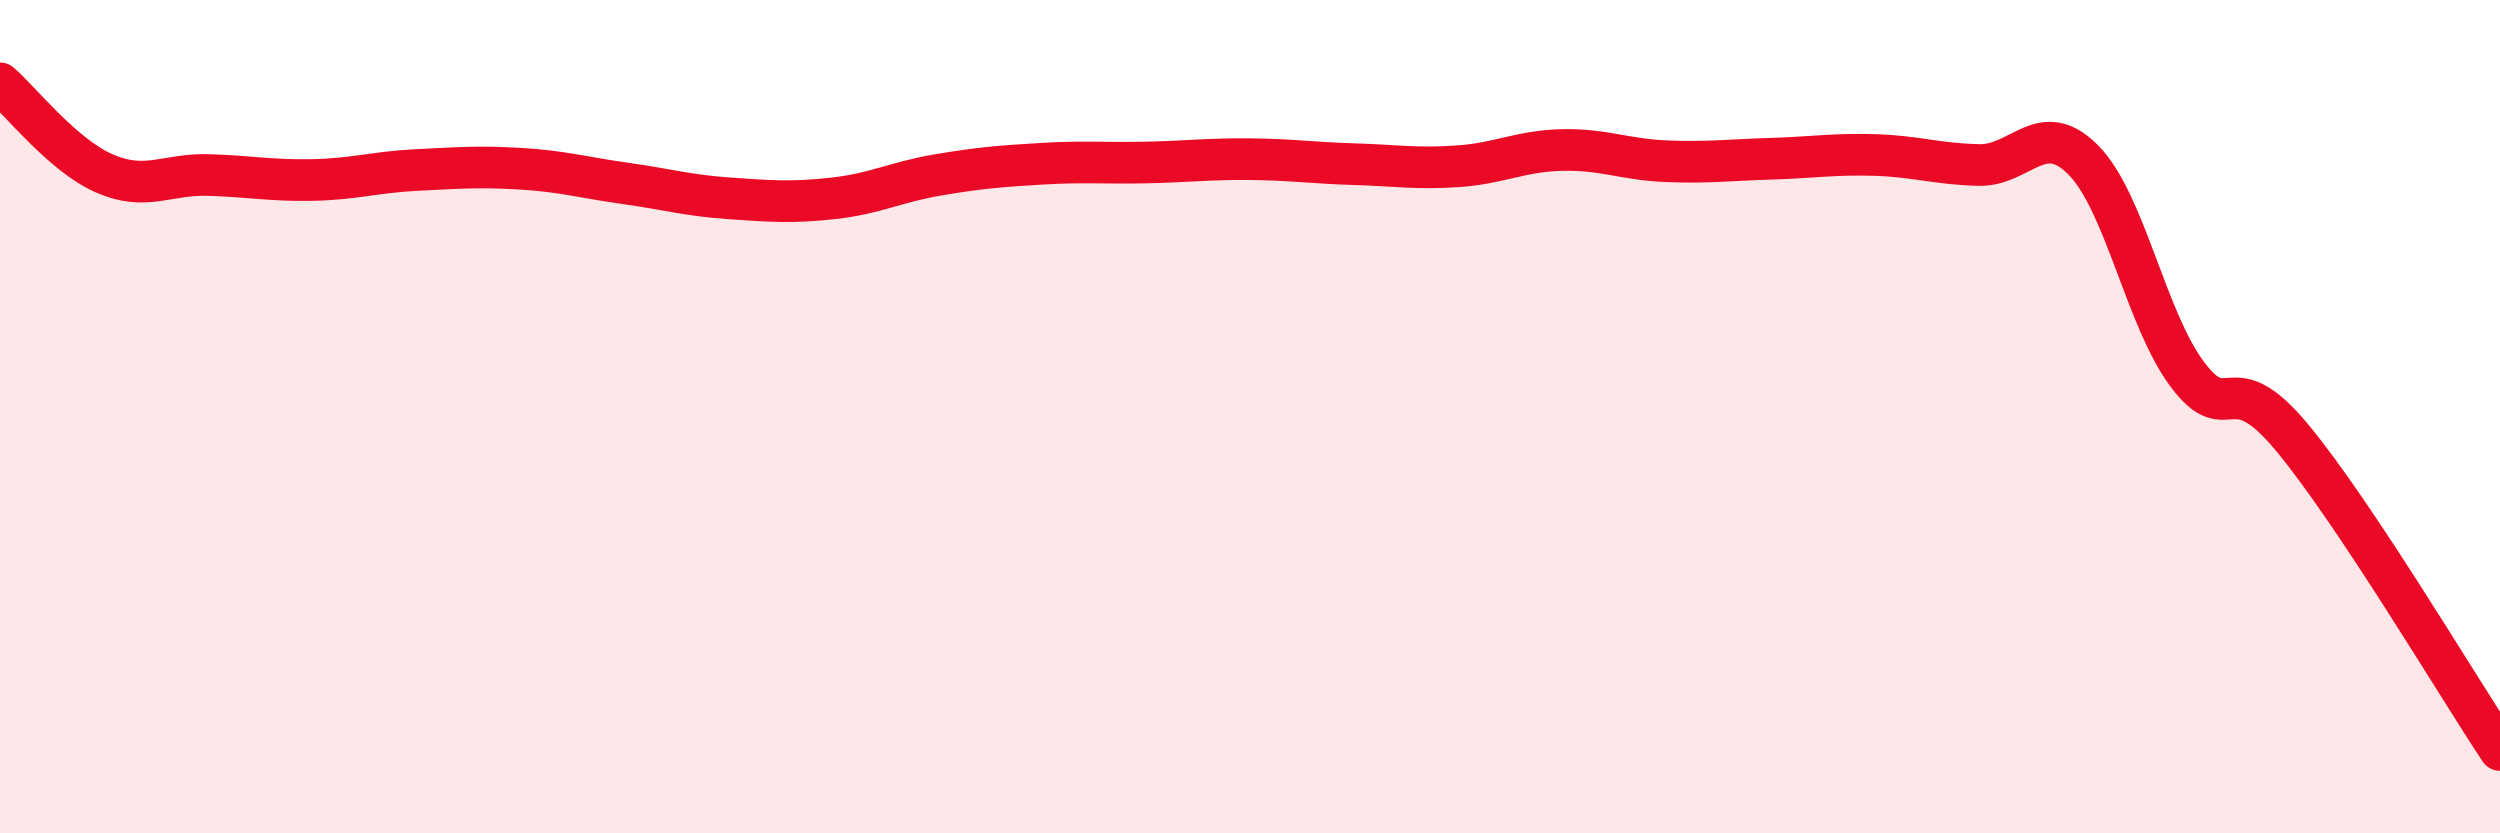
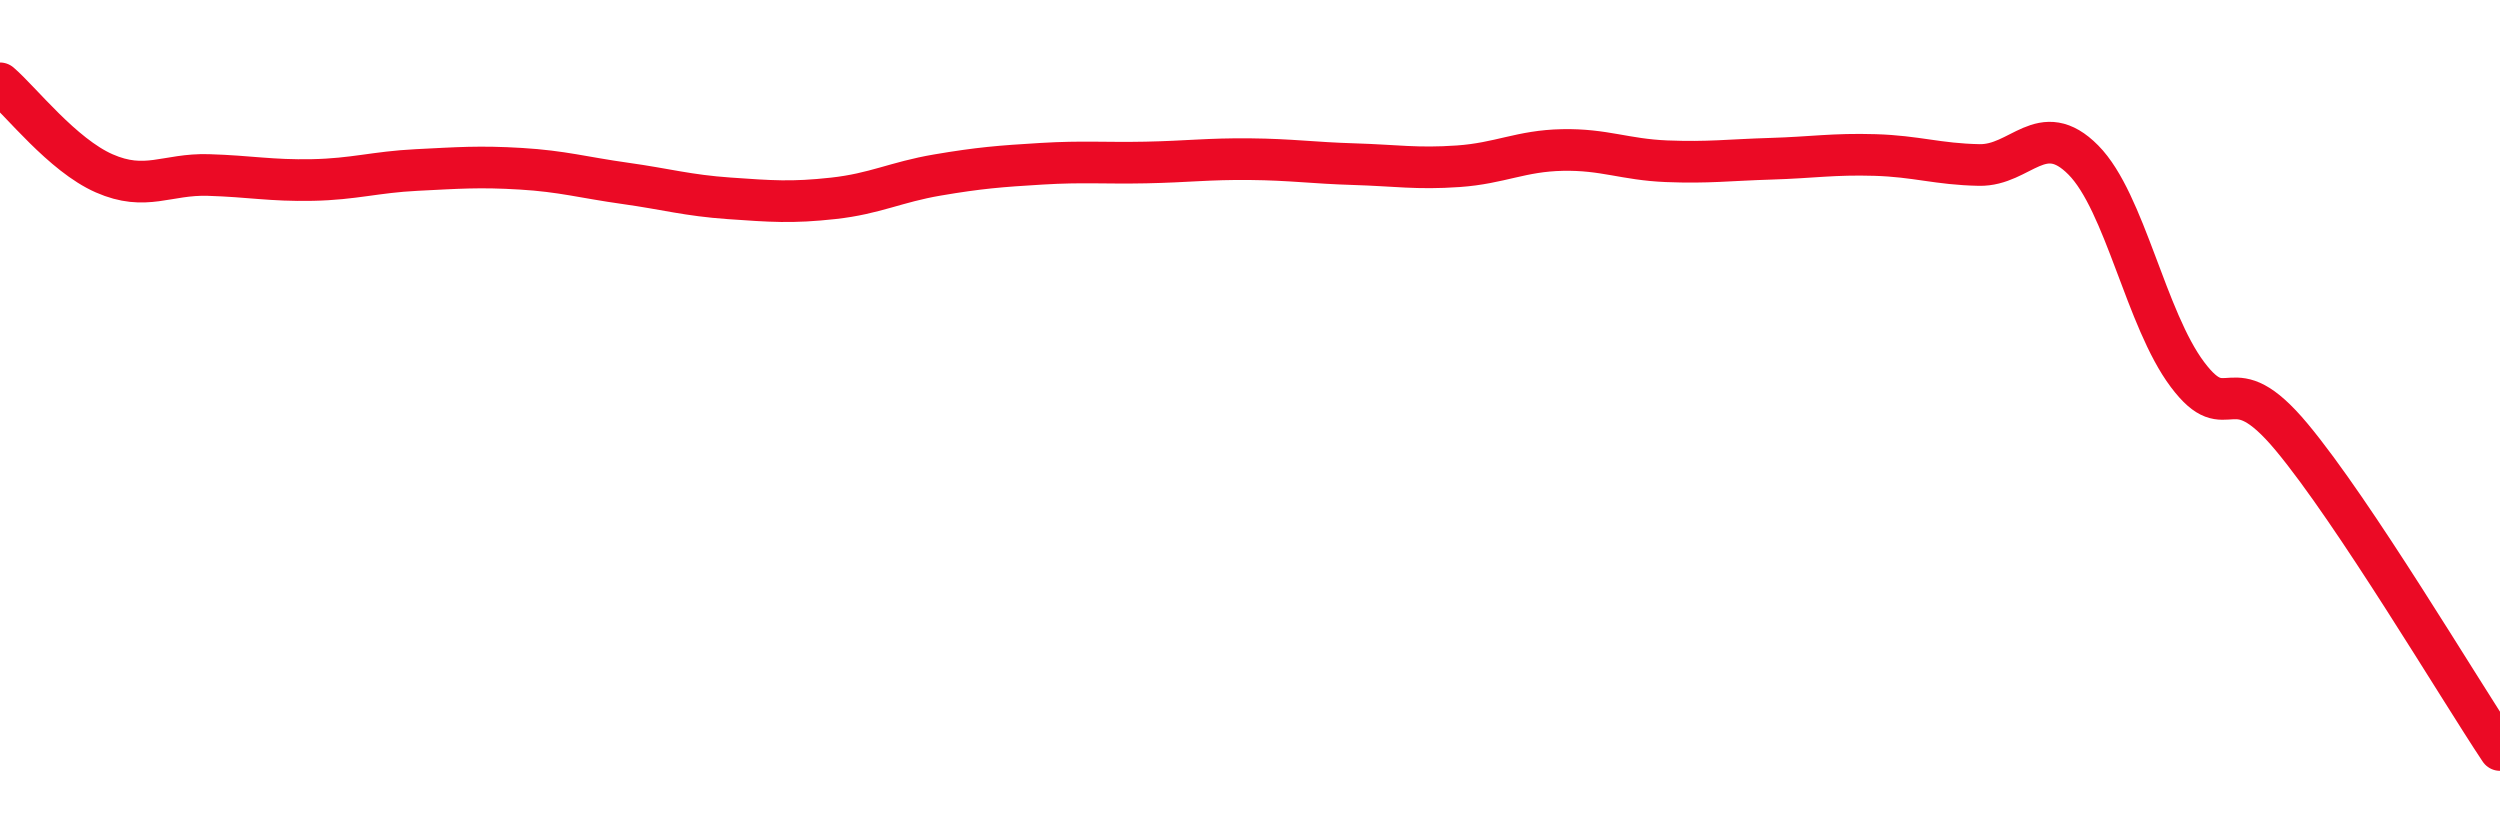
<svg xmlns="http://www.w3.org/2000/svg" width="60" height="20" viewBox="0 0 60 20">
-   <path d="M 0,2 C 0.5,2.43 1.5,3.72 2.5,4.16 C 3.5,4.6 4,4.17 5,4.2 C 6,4.23 6.5,4.34 7.5,4.32 C 8.5,4.3 9,4.13 10,4.08 C 11,4.03 11.5,3.99 12.5,4.05 C 13.5,4.11 14,4.26 15,4.4 C 16,4.54 16.5,4.69 17.5,4.76 C 18.5,4.83 19,4.87 20,4.76 C 21,4.65 21.5,4.37 22.5,4.2 C 23.5,4.03 24,3.99 25,3.93 C 26,3.87 26.5,3.92 27.5,3.9 C 28.5,3.88 29,3.81 30,3.82 C 31,3.83 31.5,3.91 32.5,3.94 C 33.5,3.97 34,4.06 35,3.99 C 36,3.92 36.5,3.62 37.5,3.6 C 38.5,3.58 39,3.83 40,3.87 C 41,3.91 41.5,3.84 42.5,3.81 C 43.5,3.78 44,3.69 45,3.72 C 46,3.75 46.5,3.94 47.5,3.96 C 48.5,3.98 49,2.83 50,3.84 C 51,4.85 51.5,7.66 52.5,8.99 C 53.5,10.32 53.5,8.69 55,10.49 C 56.5,12.29 59,16.5 60,18L60 20L0 20Z" fill="#EB0A25" opacity="0.1" stroke-linecap="round" stroke-linejoin="round" />
  <path d="M 0,2 C 0.5,2.43 1.5,3.72 2.5,4.16 C 3.5,4.6 4,4.17 5,4.2 C 6,4.23 6.5,4.34 7.5,4.32 C 8.5,4.3 9,4.13 10,4.08 C 11,4.03 11.5,3.99 12.5,4.05 C 13.5,4.11 14,4.26 15,4.4 C 16,4.54 16.5,4.69 17.5,4.76 C 18.5,4.83 19,4.87 20,4.76 C 21,4.65 21.5,4.37 22.5,4.2 C 23.5,4.03 24,3.99 25,3.93 C 26,3.87 26.5,3.92 27.5,3.9 C 28.5,3.88 29,3.81 30,3.82 C 31,3.83 31.5,3.91 32.5,3.94 C 33.5,3.97 34,4.06 35,3.99 C 36,3.92 36.5,3.62 37.5,3.6 C 38.5,3.58 39,3.83 40,3.87 C 41,3.91 41.5,3.84 42.5,3.81 C 43.5,3.78 44,3.69 45,3.72 C 46,3.75 46.5,3.94 47.5,3.96 C 48.5,3.98 49,2.83 50,3.84 C 51,4.85 51.5,7.66 52.5,8.99 C 53.5,10.32 53.5,8.69 55,10.49 C 56.5,12.29 59,16.5 60,18" stroke="#EB0A25" stroke-width="1" fill="none" stroke-linecap="round" stroke-linejoin="round" />
</svg>